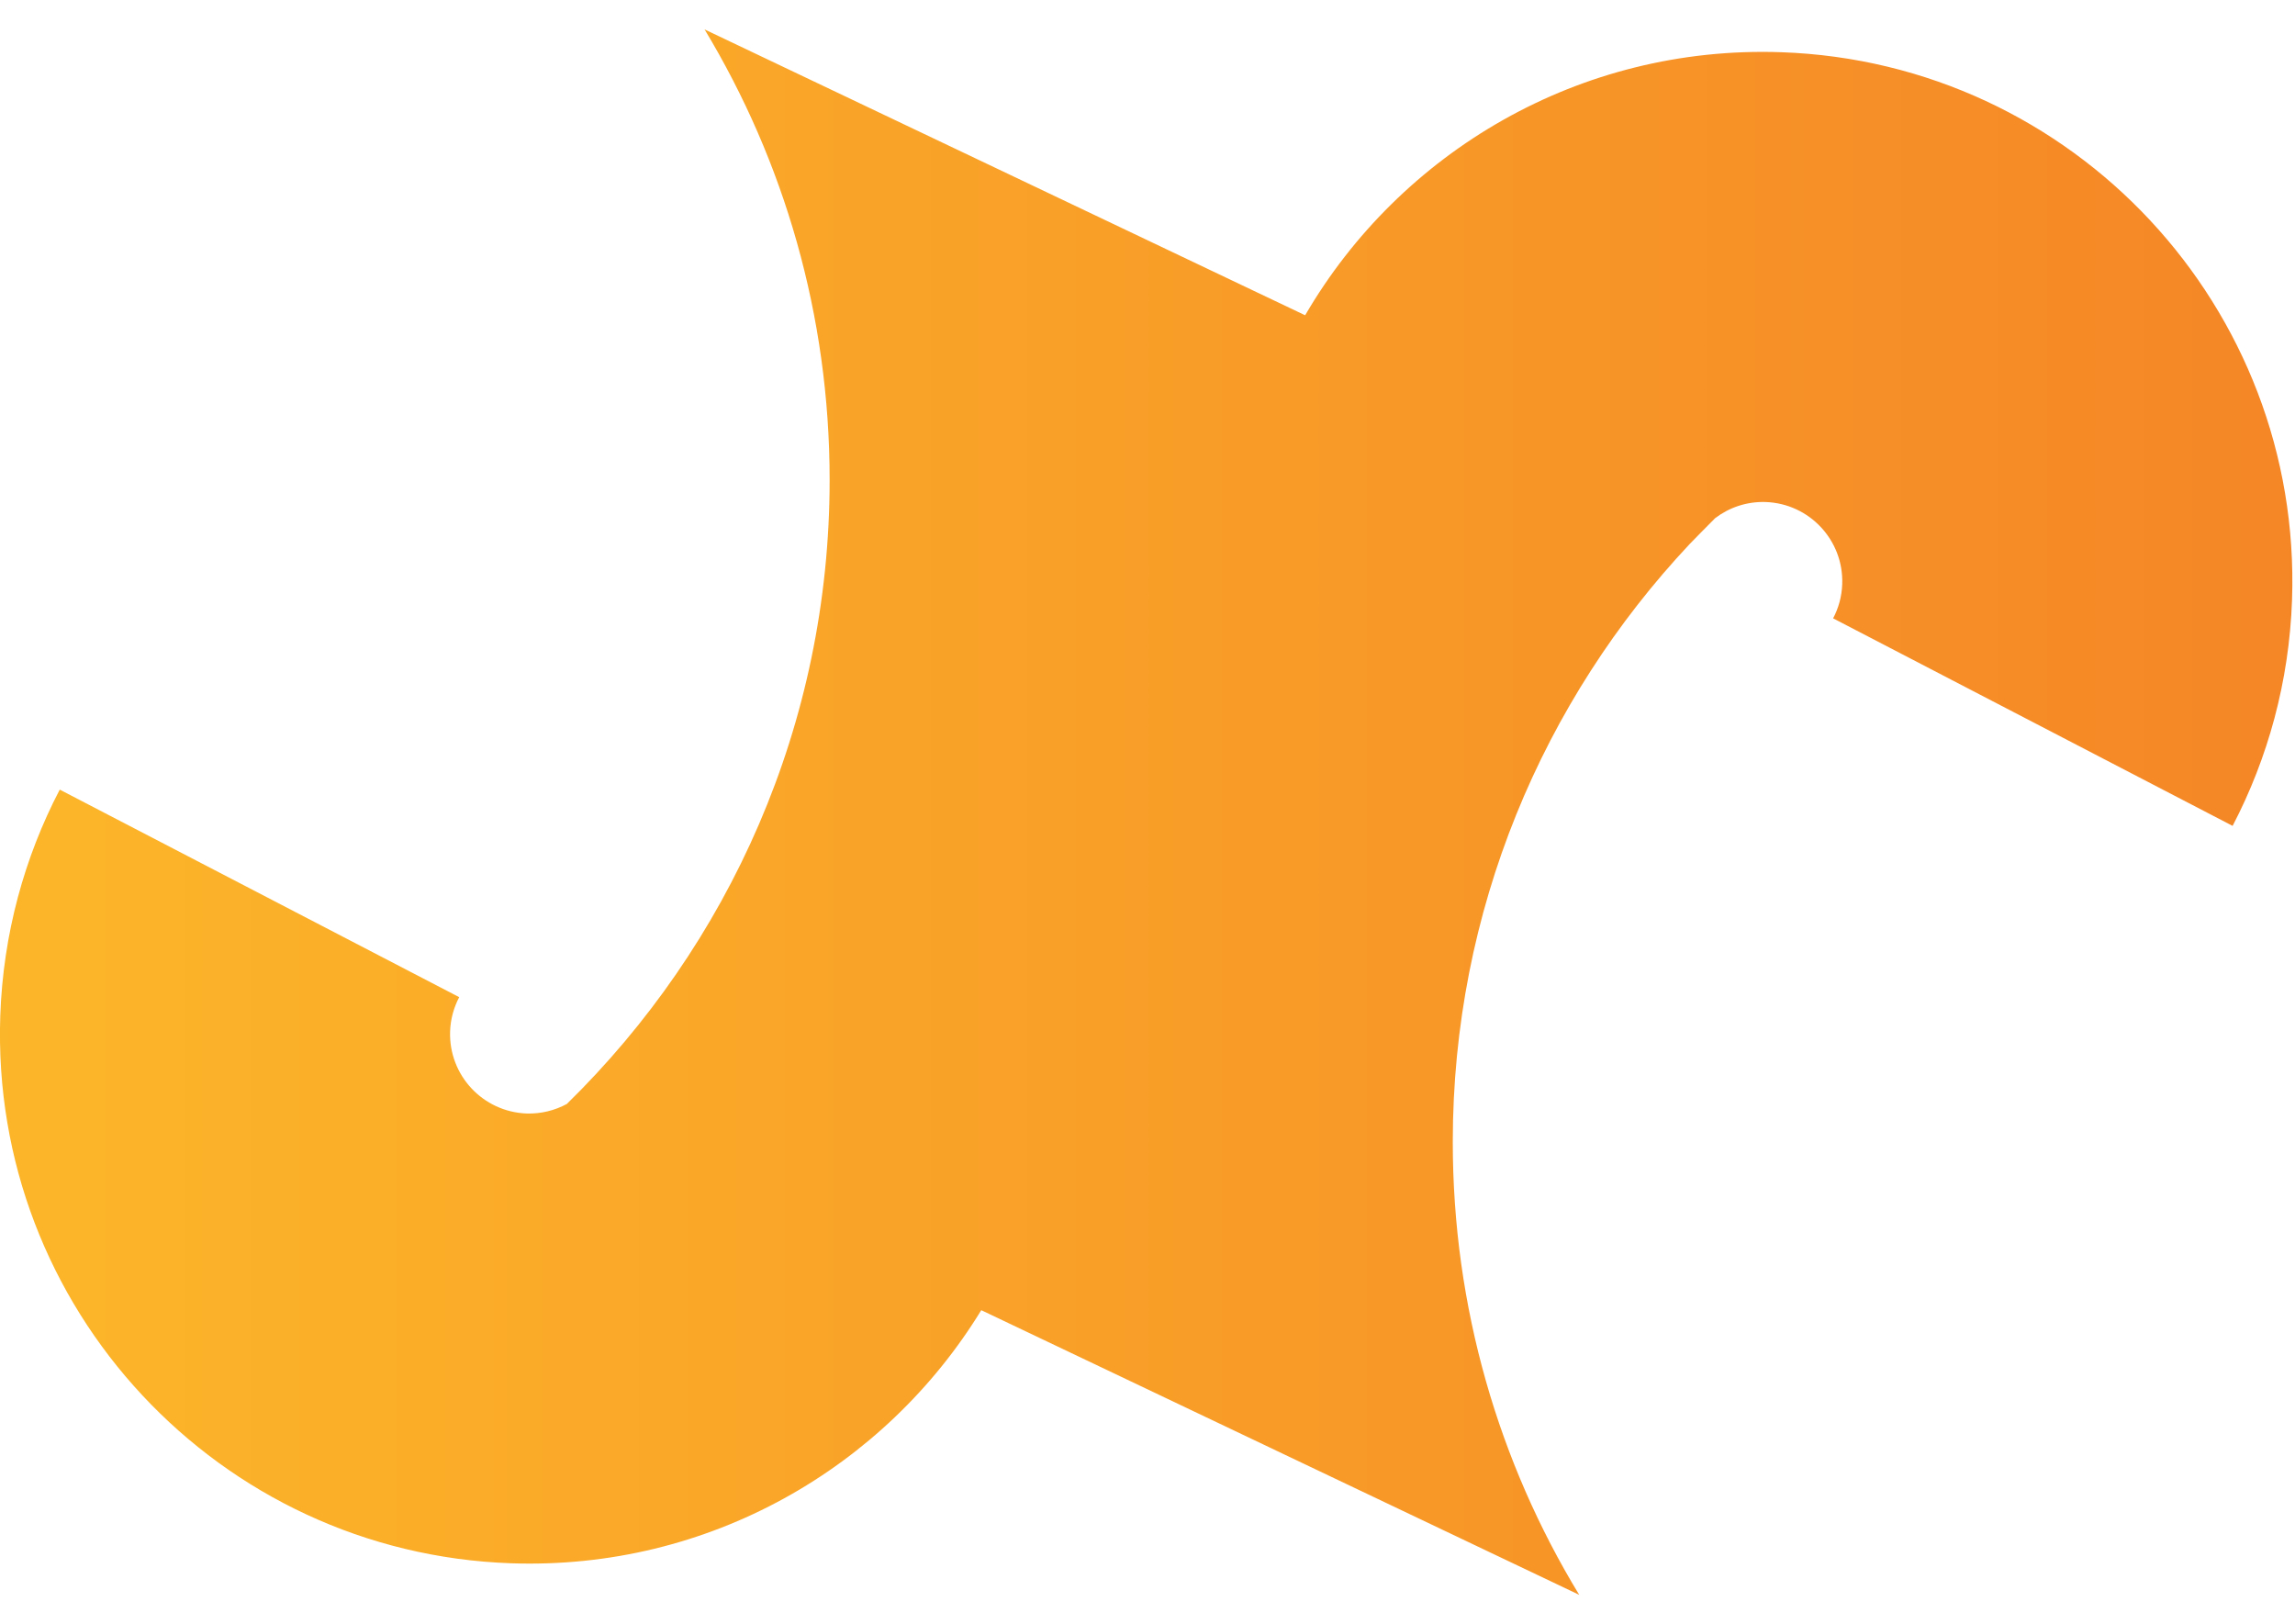
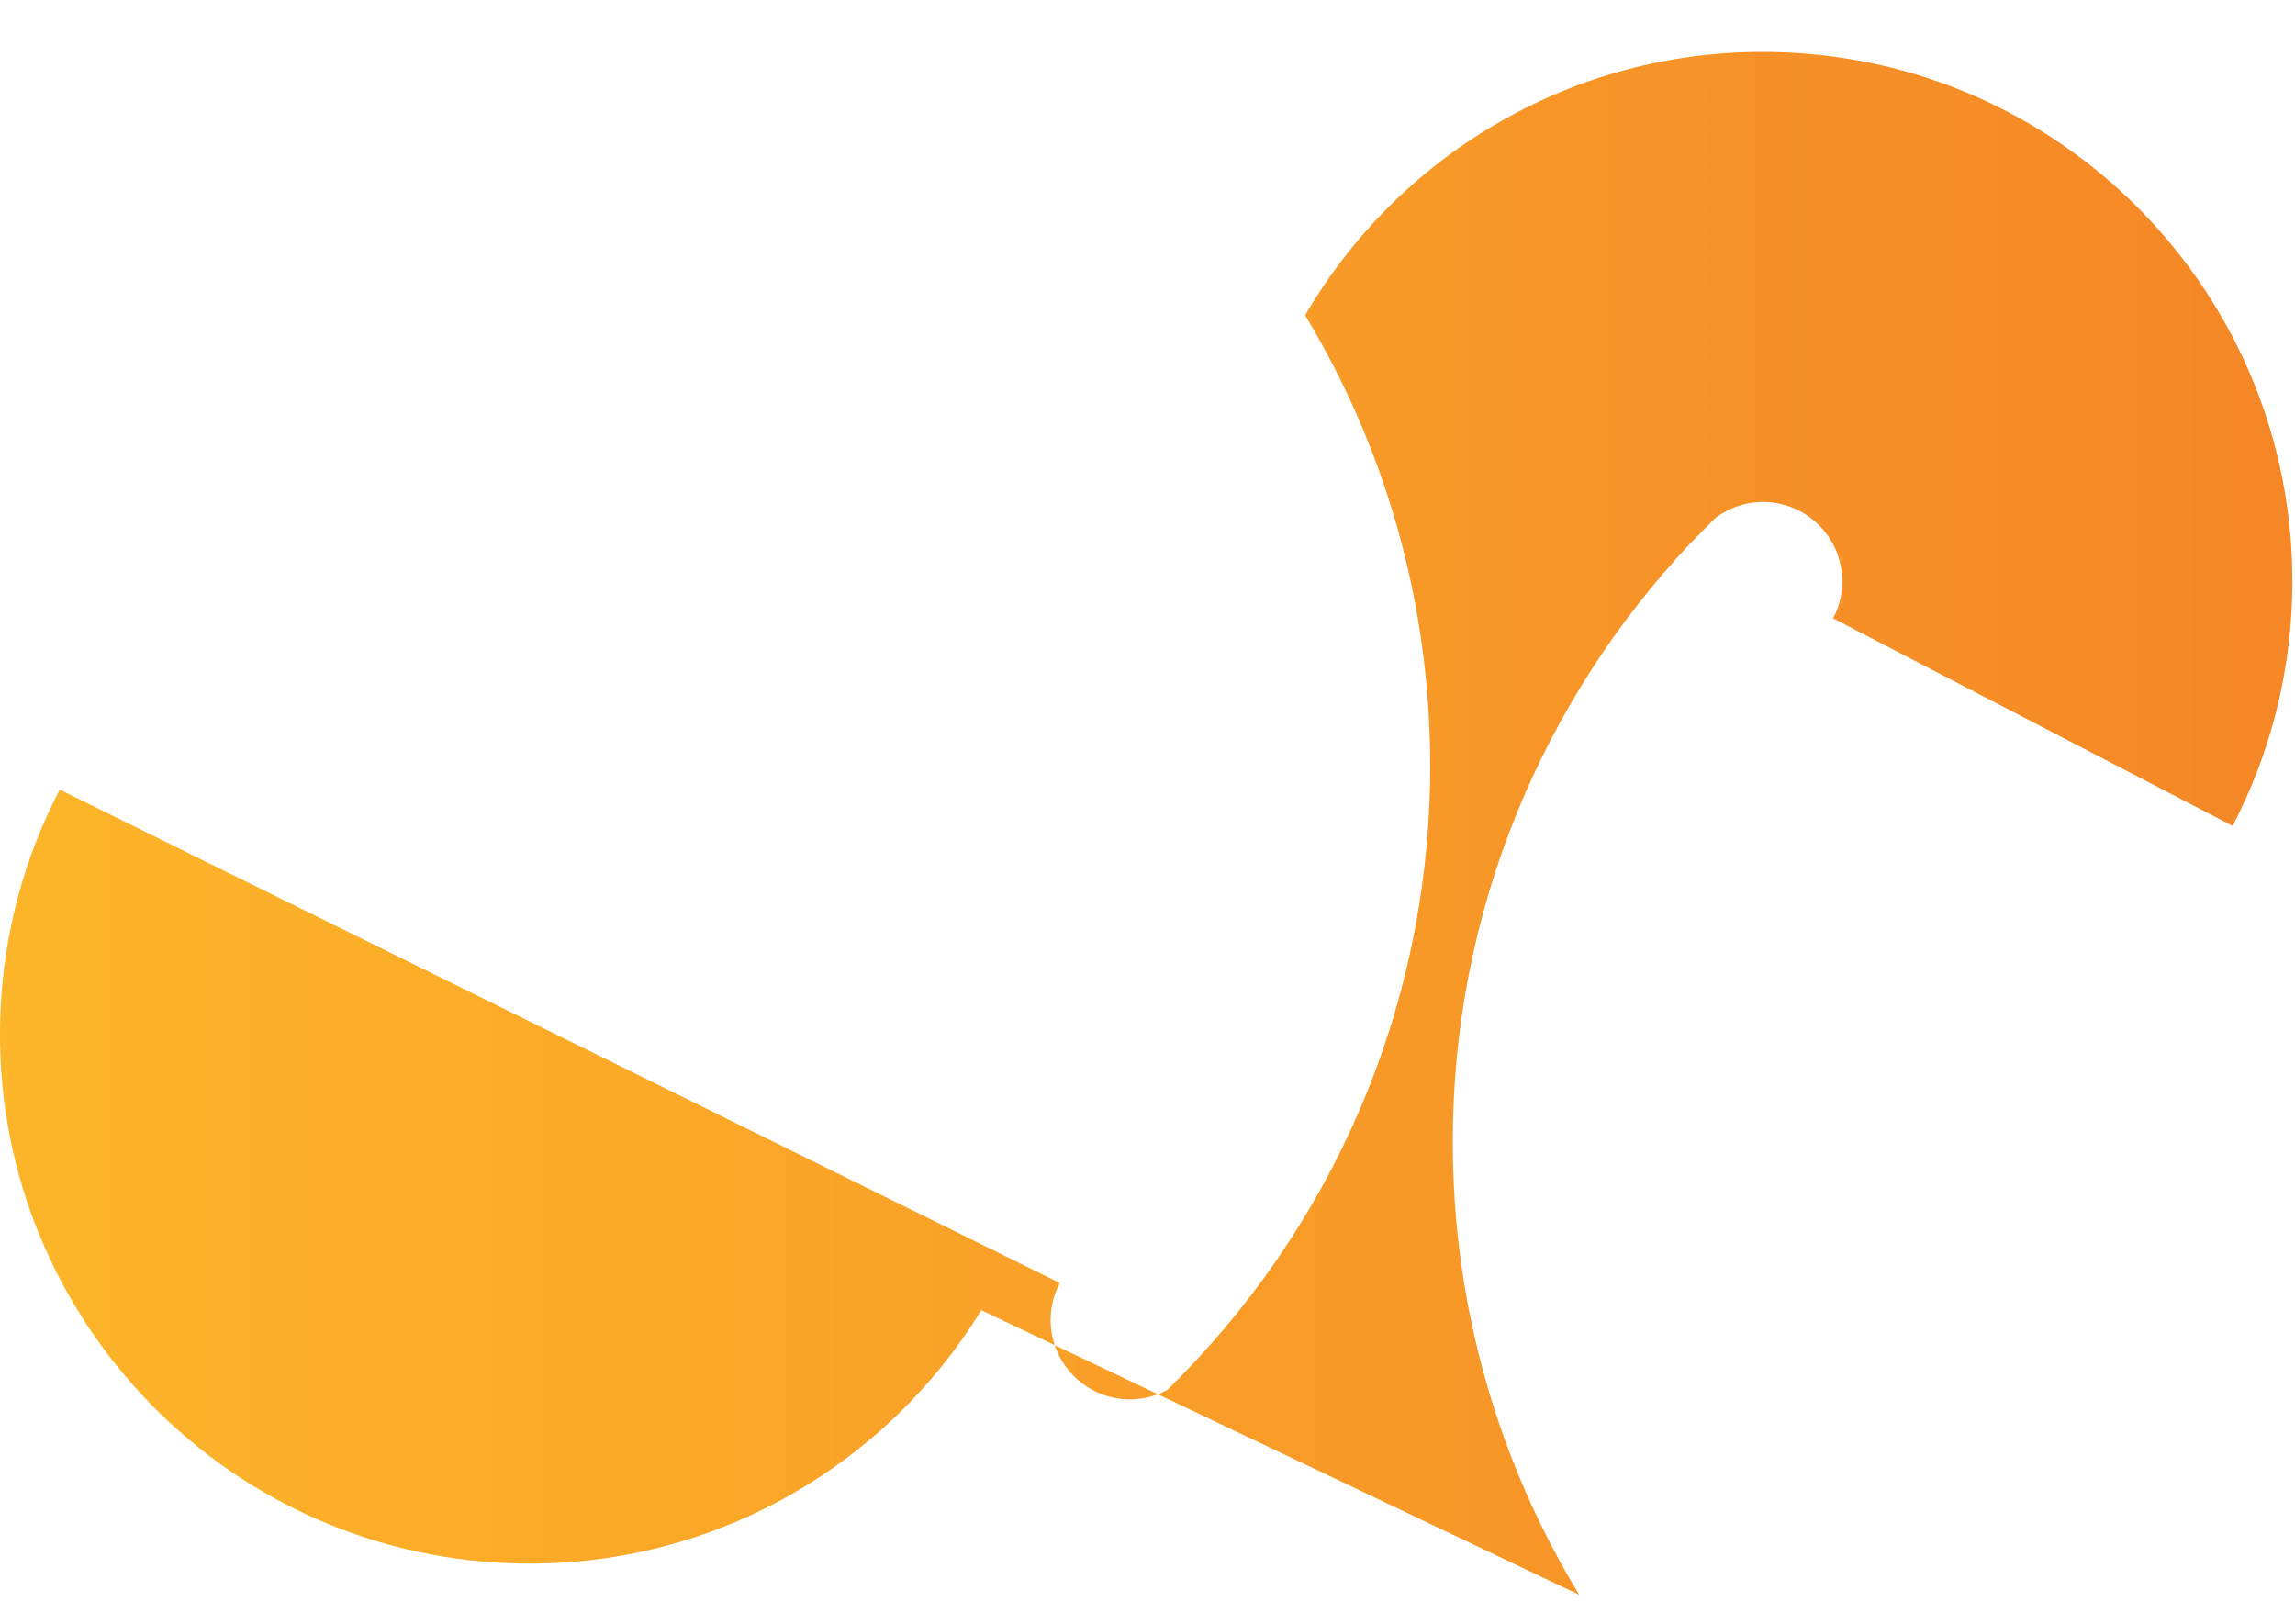
<svg xmlns="http://www.w3.org/2000/svg" version="1.1" id="logo" x="0px" y="0px" width="65px" height="46px" viewBox="0 0 65 46" enable-background="new 0 0 65 46" xml:space="preserve">
  <g>
    <linearGradient id="SVGID_1_" gradientUnits="userSpaceOnUse" x1="-652.748" y1="125.961" x2="-652.399" y2="125.961" gradientTransform="matrix(334.138 0 0 334.138 218082.125 -42065.305)">
      <stop offset="0" style="stop-color:#F4B12A" />
      <stop offset="0.006" style="stop-color:#FFC92A" />
      <stop offset="1" style="stop-color:#F27325" />
    </linearGradient>
-     <path fill="url(#SVGID_1_)" d="M50.451,1.479c-5.716-0.2-10.795,2.83-13.486,7.45l-17.01-8.096   c2.248,3.726,3.542,8.091,3.542,12.759c0,6.928-2.854,13.182-7.443,17.674c-0.338,0.182-0.725,0.282-1.137,0.27   c-1.241-0.045-2.212-1.085-2.169-2.327c0.012-0.349,0.105-0.677,0.258-0.968L1.692,22.363c-1.002,1.921-1.603,4.091-1.684,6.401   c-0.288,8.276,6.188,15.221,14.465,15.51c5.6,0.195,10.589-2.707,13.319-7.168l16.935,8.062c-2.272-3.739-3.581-8.133-3.581-12.829   c0-6.554,2.553-12.508,6.713-16.935c0,0,0.562-0.576,0.718-0.729c0.396-0.301,0.894-0.475,1.431-0.457   c1.241,0.044,2.213,1.085,2.168,2.327c-0.012,0.35-0.104,0.677-0.258,0.967l11.315,5.878c1.001-1.921,1.602-4.09,1.683-6.4   C65.205,8.713,58.728,1.768,50.451,1.479z" />
+     <path fill="url(#SVGID_1_)" d="M50.451,1.479c-5.716-0.2-10.795,2.83-13.486,7.45c2.248,3.726,3.542,8.091,3.542,12.759c0,6.928-2.854,13.182-7.443,17.674c-0.338,0.182-0.725,0.282-1.137,0.27   c-1.241-0.045-2.212-1.085-2.169-2.327c0.012-0.349,0.105-0.677,0.258-0.968L1.692,22.363c-1.002,1.921-1.603,4.091-1.684,6.401   c-0.288,8.276,6.188,15.221,14.465,15.51c5.6,0.195,10.589-2.707,13.319-7.168l16.935,8.062c-2.272-3.739-3.581-8.133-3.581-12.829   c0-6.554,2.553-12.508,6.713-16.935c0,0,0.562-0.576,0.718-0.729c0.396-0.301,0.894-0.475,1.431-0.457   c1.241,0.044,2.213,1.085,2.168,2.327c-0.012,0.35-0.104,0.677-0.258,0.967l11.315,5.878c1.001-1.921,1.602-4.09,1.683-6.4   C65.205,8.713,58.728,1.768,50.451,1.479z" />
  </g>
</svg>